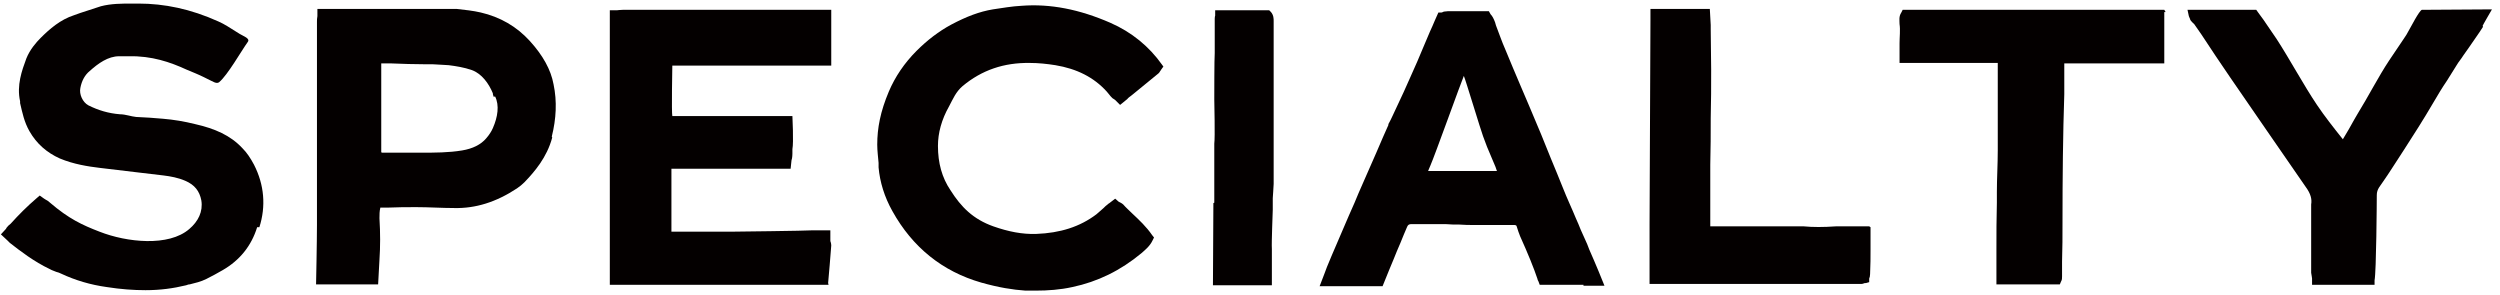
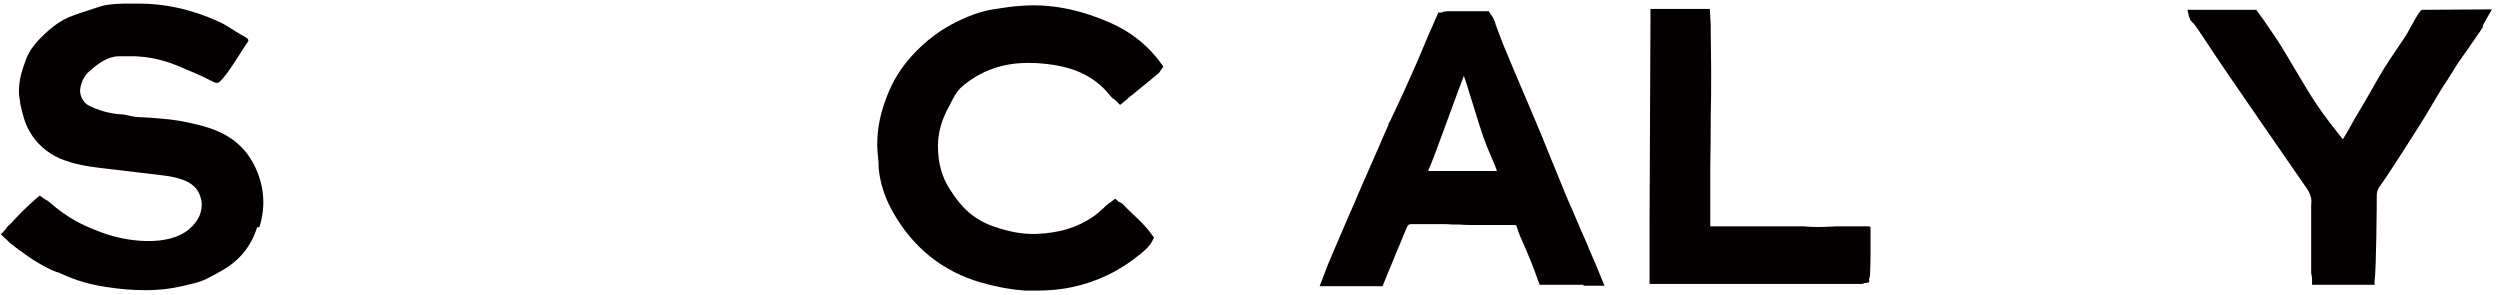
<svg xmlns="http://www.w3.org/2000/svg" id="_レイヤー_1" data-name="レイヤー 1" viewBox="0 0 56 6.6">
  <defs>
    <style>
      .cls-1 {
        fill: #040000;
      }
    </style>
  </defs>
  <path class="cls-1" d="m5.76,5.09c-.13.42-.39.74-.77.96-.12.07-.25.14-.37.2-.12.06-.25.09-.37.12-.03,0-.05.01-.08.02-.29.07-.58.11-.91.11-.27,0-.55-.02-.87-.07-.36-.05-.7-.15-1.02-.3-.04-.02-.07-.03-.11-.04-.04-.02-.09-.03-.14-.06-.36-.17-.67-.41-.9-.59-.01-.01-.03-.03-.05-.05l-.15-.14.12-.13s0,0,0-.01c.03-.04.06-.07.1-.1h0c.18-.2.37-.39.58-.57l.07-.06.07.05s.04.03.06.04c.04.02.07.04.1.07.42.36.72.5,1.11.65.61.24,1.55.34,2.01-.06.2-.17.31-.39.27-.64-.04-.21-.15-.35-.36-.44-.16-.07-.33-.1-.49-.12-.4-.05-.87-.1-1.43-.17-.25-.03-.58-.08-.89-.21-.29-.13-.52-.33-.68-.61-.12-.21-.16-.42-.21-.63v-.04c-.08-.36.04-.69.14-.96.08-.2.22-.36.32-.46.2-.2.44-.41.75-.51.05-.02.09-.03.14-.05.15-.05.3-.1.46-.15.23-.06.47-.06.7-.06.05,0,.09,0,.14,0,.58,0,1.17.12,1.79.4.14.06.27.15.4.23.03.02.06.04.08.05.08.05.24.1.18.18-.15.21-.45.74-.64.9-.06.05-.15-.02-.26-.07l-.08-.04c-.12-.06-.27-.12-.39-.17-.37-.17-.78-.31-1.29-.3-.03,0-.07,0-.1,0-.04,0-.08,0-.12,0-.25,0-.47.16-.66.33-.11.09-.18.22-.21.38-.03.14.05.32.18.39.22.11.45.18.71.2.12,0,.25.05.36.06.2.01.4.02.6.04.24.02.48.06.72.12.44.1.79.25,1.06.54.1.1.18.22.26.37.23.45.27.93.12,1.4Z" />
-   <path class="cls-1" d="m12.37,3.08c-.12.45-.4.77-.62,1-.05.05-.11.1-.17.14-.47.31-.93.45-1.4.44-.28,0-.57-.02-.85-.02-.21,0-.43,0-.63.01-.06,0-.12,0-.18,0-.02.08-.02.16-.02.24.02.33.02.63,0,.93,0,.02-.03.55-.03.55h-1.39s.02-.95.02-1.33v-.32c0-.17,0-.35,0-.52,0-.36,0-.73,0-1.09,0-.4,0-.81,0-1.21v-.4h0c0-.34,0-.68,0-1.01,0-.04,0-.08.01-.13,0-.02,0-.04,0-.06v-.1h1.19c.13,0,.25,0,.38,0h1.55c.18.02.37.04.54.08.43.1.8.31,1.1.64.29.32.47.64.53.97.08.38.06.77-.04,1.17Zm-1.31-.91s-.02-.05-.02-.07c0,0,0,0,0-.01-.09-.22-.25-.44-.47-.52-.17-.06-.36-.09-.52-.11-.11-.01-.23-.01-.35-.02-.05,0-.1,0-.15,0-.27,0-.54-.01-.8-.02h-.04c-.06,0-.11,0-.17,0,0,0,0,0,0,0,0,0,0,0,0,.01,0,.02,0,.05,0,.07,0,.01,0,.03,0,.04v1h0v.18c0,.23,0,.46,0,.69h0s.01.01.02.01h.12c.25,0,.51,0,.76,0,.3,0,.61,0,.91-.05.24-.04.42-.13.54-.27.07-.08.12-.16.15-.23.11-.25.15-.51.05-.71Z" />
-   <path class="cls-1" d="m18.56,6.38h-.08c-.11,0-.19,0-.27,0-.06,0-.11,0-.17,0-.21,0-.42,0-.63,0-.31,0-.63,0-.94,0-.21,0-.42,0-.62,0-.16,0-.32,0-.48,0-.17,0-.35,0-.52,0-.22,0-.46,0-.69,0h-.17s-.03,0-.05,0h-.28v-.83h0v-.25c0-.16,0-.31,0-.47,0-.3,0-.59,0-.89,0-.31,0-.61,0-.93v-.79c0-.27,0-.55,0-.82,0-.24,0-.48,0-.71V.23h.16s.09-.01.13-.01c0,0,.02,0,.03,0,.25,0,.49,0,.74,0h.56c.65,0,2.17,0,2.82,0,.17,0,.29,0,.32,0s.2,0,.2,0v.11s0,.41,0,.5v.64h-.43c-.13,0-.25,0-.37,0-.28,0-.56,0-.84,0h-.63c-.3,0-.6,0-.91,0-.08,0-.18,0-.27,0-.02,0-.08,0-.11,0,0,.03-.02,1.05,0,1.13.13,0,.29,0,.42,0,.06,0,.09,0,.15,0,.17,0,.35,0,.53,0h.11c.11,0,.22,0,.33,0,.11,0,.22,0,.34,0h.81s.03.6,0,.74c0,0,0,0,0,0h0s0,.05,0,.08v.02s0,.1-.02.15l-.02.19h-.39c-.08,0-.17,0-.25,0h-.79c-.4,0-.8,0-1.2,0-.01,0-.03,0-.04,0,0,.02,0,.04,0,.05,0,.33,0,.83,0,1.16v.08s0,.05,0,.07c0,.03,0,.05,0,.05,0,0,.02,0,.06,0,.47,0,.87,0,1.27,0,.06,0,1.72-.02,1.81-.03.06,0,.12,0,.18,0h0s.04,0,.06,0h.18v.24s.02.05.02.1c0,.05-.07.84-.07.84Z" />
  <path class="cls-1" d="m26.06,1.49l-.05.07s-.01.02-.02.03c-.01.02-.03.05-.06.07-.18.15-.37.3-.55.45h0l-.05.04s-.06.04-.08.07c0,0,0,0,0,0l-.16.13-.11-.11s-.04-.03-.06-.04c-.03-.03-.06-.06-.08-.09-.02-.02-.03-.04-.05-.06-.29-.32-.67-.51-1.15-.59-.19-.03-.38-.05-.57-.05-.58-.01-1.08.16-1.51.52-.15.13-.21.28-.3.45-.17.3-.25.6-.25.89,0,.38.09.71.28.99.24.38.51.65.96.81.34.12.65.18.96.17.54-.02.98-.16,1.35-.44.05-.04.1-.09.16-.14.03-.03.06-.06.09-.08.01-.01.02-.02.04-.03l.13-.1.08.07s.07.03.1.06c.06.07.13.13.2.2.16.15.32.3.45.49l.04.05-.03.06c-.06.13-.16.21-.25.29h0c-.47.39-.98.64-1.55.76-.27.06-.55.08-.82.08-.08,0-.16,0-.23,0-.29-.02-.6-.07-.99-.18-.87-.25-1.54-.79-1.99-1.6-.18-.32-.28-.65-.31-.98,0-.03,0-.07,0-.1-.01-.13-.03-.27-.03-.41,0-.37.07-.74.26-1.19.14-.33.35-.64.62-.91.24-.24.5-.44.78-.59.34-.18.63-.29.93-.34.21-.03.43-.07.64-.08.65-.05,1.3.08,1.99.38.48.21.87.53,1.16.94l.05.07Z" />
-   <path class="cls-1" d="m27.2,4.54c0-.08,0-.15,0-.23,0-.17,0-.34,0-.51,0-.09,0-.18,0-.27,0-.1,0-.2,0-.31.02-.15,0-.92,0-.99,0-.1,0-.92.01-1.04,0-.07,0-.13,0-.19,0-.16,0-.31,0-.47v-.1s0-.06.01-.08c0,0,0-.01,0-.02v-.1h1.21l.04.04c.06.07.06.15.06.2h0c0,.34,0,.68,0,1.01s0,.67,0,1c0,.23,0,.46,0,.69,0,.32,0,.64,0,.95,0,.07-.02.28-.02.32,0,.03,0,.14,0,.14,0,.04,0,.08,0,.12,0,.05-.03.74-.02.88,0,.04,0,.08,0,.13,0,.13,0,.27,0,.41,0,.05,0,.1,0,.16v.11h-1.32s.01-1.62.01-1.84Z" />
  <path class="cls-1" d="m35.47,6.38h-.98l-.03-.08s-.02-.03-.02-.05c-.08-.24-.21-.56-.39-.96-.03-.07-.05-.14-.07-.2-.01-.05-.03-.05-.08-.05-.28,0-.57,0-.86,0-.12,0-.24,0-.35-.01-.1,0-.21,0-.31-.01-.13,0-.26,0-.39,0-.12,0-.25,0-.37,0-.05,0-.08.01-.1.06-.05.11-.1.24-.15.36-.05.12-.11.25-.15.36-.03.08-.07.16-.1.24l-.15.37h-.2s-.02,0-.03,0c-.03,0-.06,0-.1,0-.18,0-.47,0-.86,0h0s-.22,0-.22,0l.1-.26c.06-.18.22-.54.55-1.31.1-.22.18-.41.22-.51.08-.19.17-.38.25-.57.1-.22.2-.46.3-.69.04-.09.08-.18.12-.27v-.02c.07-.12.12-.25.18-.37.11-.23.22-.47.32-.7.1-.22.2-.45.29-.67l.14-.33c.04-.08.07-.16.11-.25l.08-.18h.07s.04-.01.05-.02c.04,0,.07-.01.1-.01.2,0,.41,0,.61,0h.3s.04.07.04.07c.04.04.07.1.1.18l.02.07c.07.18.13.36.21.54.11.27.23.55.34.81.13.3.26.61.39.92.1.23.19.47.29.71.09.21.18.44.27.66.09.23.2.46.29.68.04.09.08.18.11.26.03.07.06.13.09.2.04.08.07.16.1.24.07.16.14.32.21.49l.13.32h-.47Zm-1.93-2.53s-.03-.07-.04-.11c-.06-.15-.13-.3-.19-.45-.03-.08-.06-.16-.09-.24-.05-.13-.39-1.26-.43-1.35-.05.11-.66,1.81-.75,2.01-.02.05-.04.09-.05.12.03,0,.07,0,.13,0,.31,0,.76,0,1.07,0h.3s.04,0,.06,0Z" />
  <path class="cls-1" d="m41.9,5.09v.51h0c0,.16,0,.33-.01.54,0,.04-.01.08-.02.1,0,0,0,.02,0,.02v.06s-.07.02-.07.02c0,0-.01,0-.02,0-.02,0-.05.02-.08.02h-.04c-.16,0-.33,0-.5,0-.39,0-.78,0-1.17,0-.69,0-1.37,0-2.06,0-.19,0-.38,0-.57,0h-.11s-.01,0-.02,0h-.28s0-.3,0-.3v-.03c0-.07,0-.13,0-.19v-.83s.02-4.54.02-4.54c0-.02,0-.03,0-.04v-.23s.2,0,.2,0c.01,0,.03,0,.05,0,.05,0,.1,0,.15,0,.03,0,.07,0,.1,0,.17,0,.34,0,.51,0h.32s.02.34.02.36v.1c0,.29.01.59.01.89,0,.37,0,.74-.01,1.1,0,.34,0,.7-.01,1.04,0,.33,0,.68,0,1.01,0,.12,0,.24,0,.37h0c.26,0,.59,0,.93,0,.17,0,.35,0,.52,0,.13,0,.25,0,.38,0,.09,0,.18,0,.26,0,.21.02.44.02.73,0,.11,0,.22,0,.32,0h.42Z" />
-   <path class="cls-1" d="m48.48.27c0,.22,0,1.15,0,1.15h-.1c-.09,0-.24,0-.4,0-.54,0-1.38,0-1.74,0,0,.01,0,.02,0,.03,0,.09,0,.19,0,.28,0,.11,0,.26,0,.38-.03.89-.04,1.88-.04,2.88,0,.29,0,.58-.01.87,0,.11,0,.22,0,.33,0,.04,0,.08-.02.11l-.03.07h-1.42v-.11s0-.07,0-.1c0-.1,0-.19,0-.28,0-.09,0-.18,0-.27,0-.36,0-.74.01-1.07,0-.08,0-.16,0-.24,0-.3.02-.62.02-.93,0-.25,0-.5,0-.74,0-.15,0-.29,0-.44,0-.23,0-.48,0-.68,0-.03,0-.07,0-.1-.16,0-.75,0-1.23,0-.28,0-.52,0-.6,0h-.37v-.27s0-.06,0-.09c0-.04,0-.04,0-.08,0-.14.02-.3,0-.43h0c0-.08-.02-.17.04-.26l.03-.06h5.86l.03.05Z" />
  <path class="cls-1" d="m55.62.6c-.1.16-.22.32-.32.47-.04.06-.08.11-.12.17-.01.02-.03.04-.04.06-.03.04-.05.07-.08.11-.08.13-.17.27-.25.4-.11.16-.21.33-.31.5-.21.36-.44.72-.66,1.06-.08.12-.16.25-.24.37-.07.11-.15.23-.22.33-.03.04-.06.09-.09.13-.03.05-.05.1-.05.17,0,.13-.01,1.71-.05,1.91v.1s-1.4,0-1.4,0v-.14s-.01-.08-.02-.13v-.02c0-.16,0-1.38,0-1.4,0-.03,0-.07,0-.11.02-.12-.01-.24-.12-.39-.62-.89-1.17-1.7-1.69-2.45-.22-.32-.44-.65-.65-.97l-.16-.23s-.08-.07-.09-.1c0-.01,0-.02-.01-.03l-.02-.05-.03-.14h1.54l.05.07c.04.05.07.1.11.15.1.15.2.29.3.44.28.43.61,1.04.9,1.47.16.24.38.52.58.77.08-.13.19-.32.26-.45l.07-.12c.23-.37.47-.84.71-1.2.1-.15.21-.31.31-.46.05-.07.1-.15.14-.23.03-.05.22-.42.28-.44h.03s1.54-.01,1.54-.01c0,0-.21.36-.21.37Z" />
</svg>